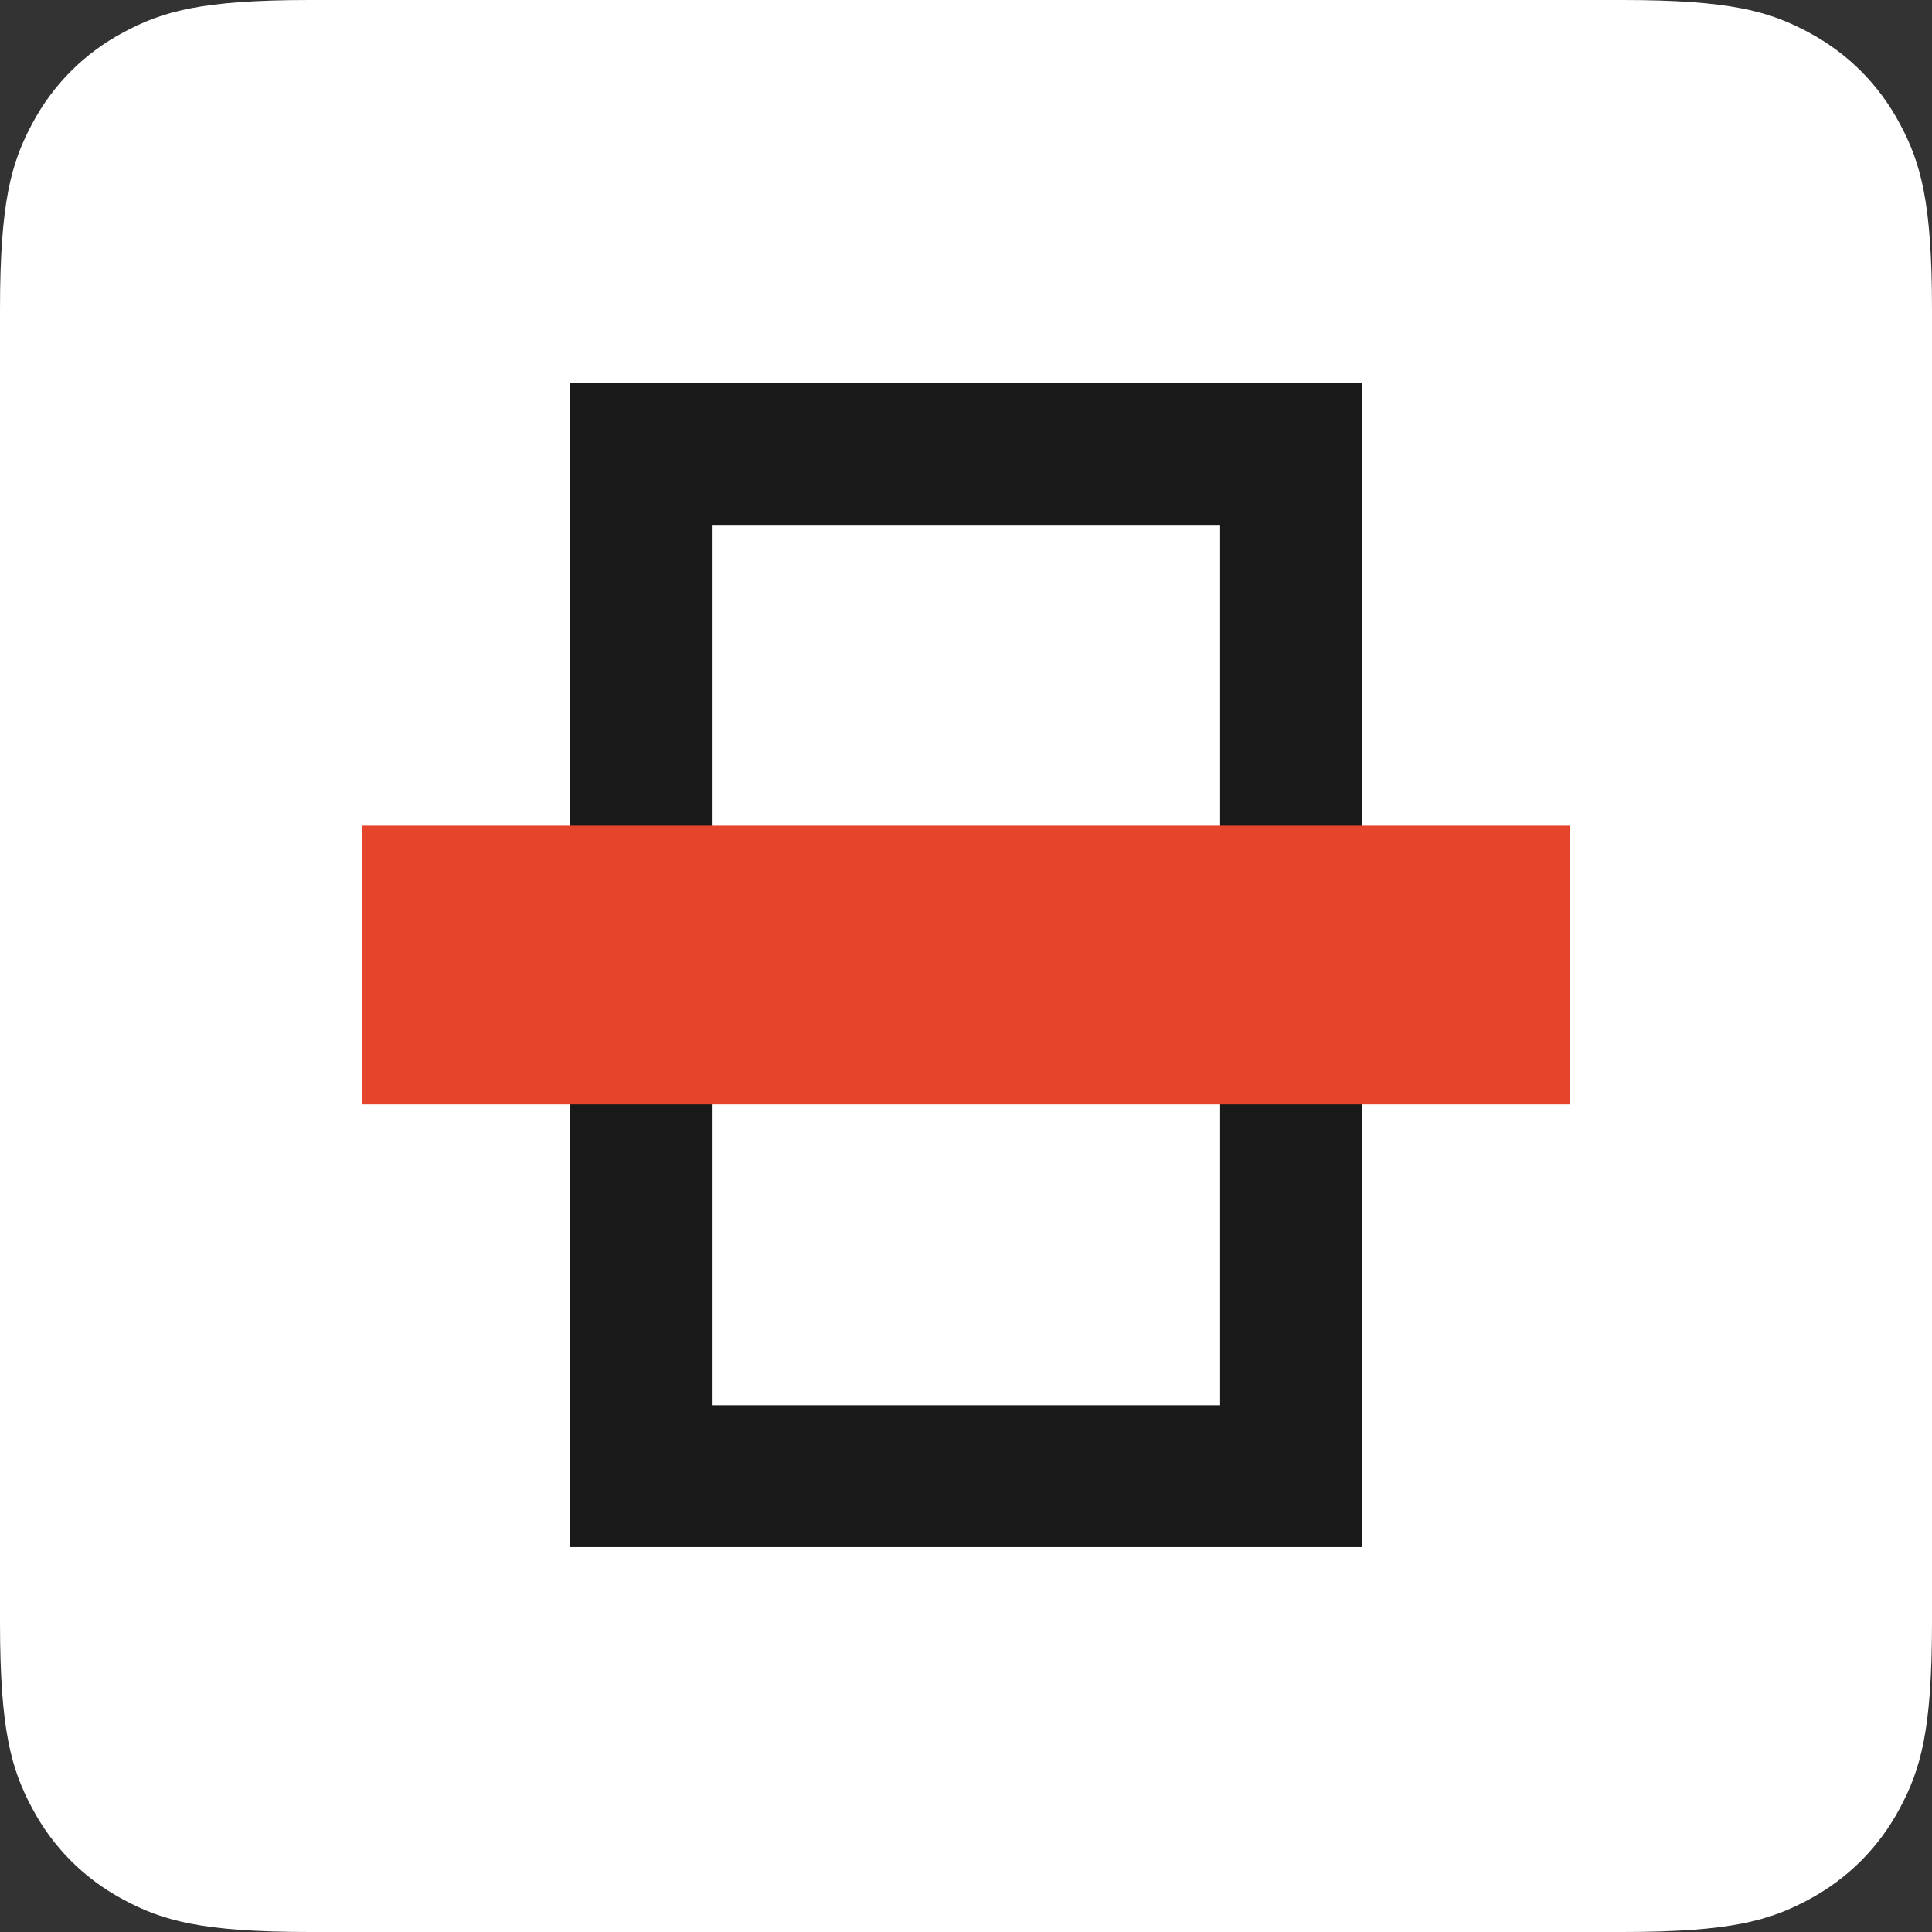
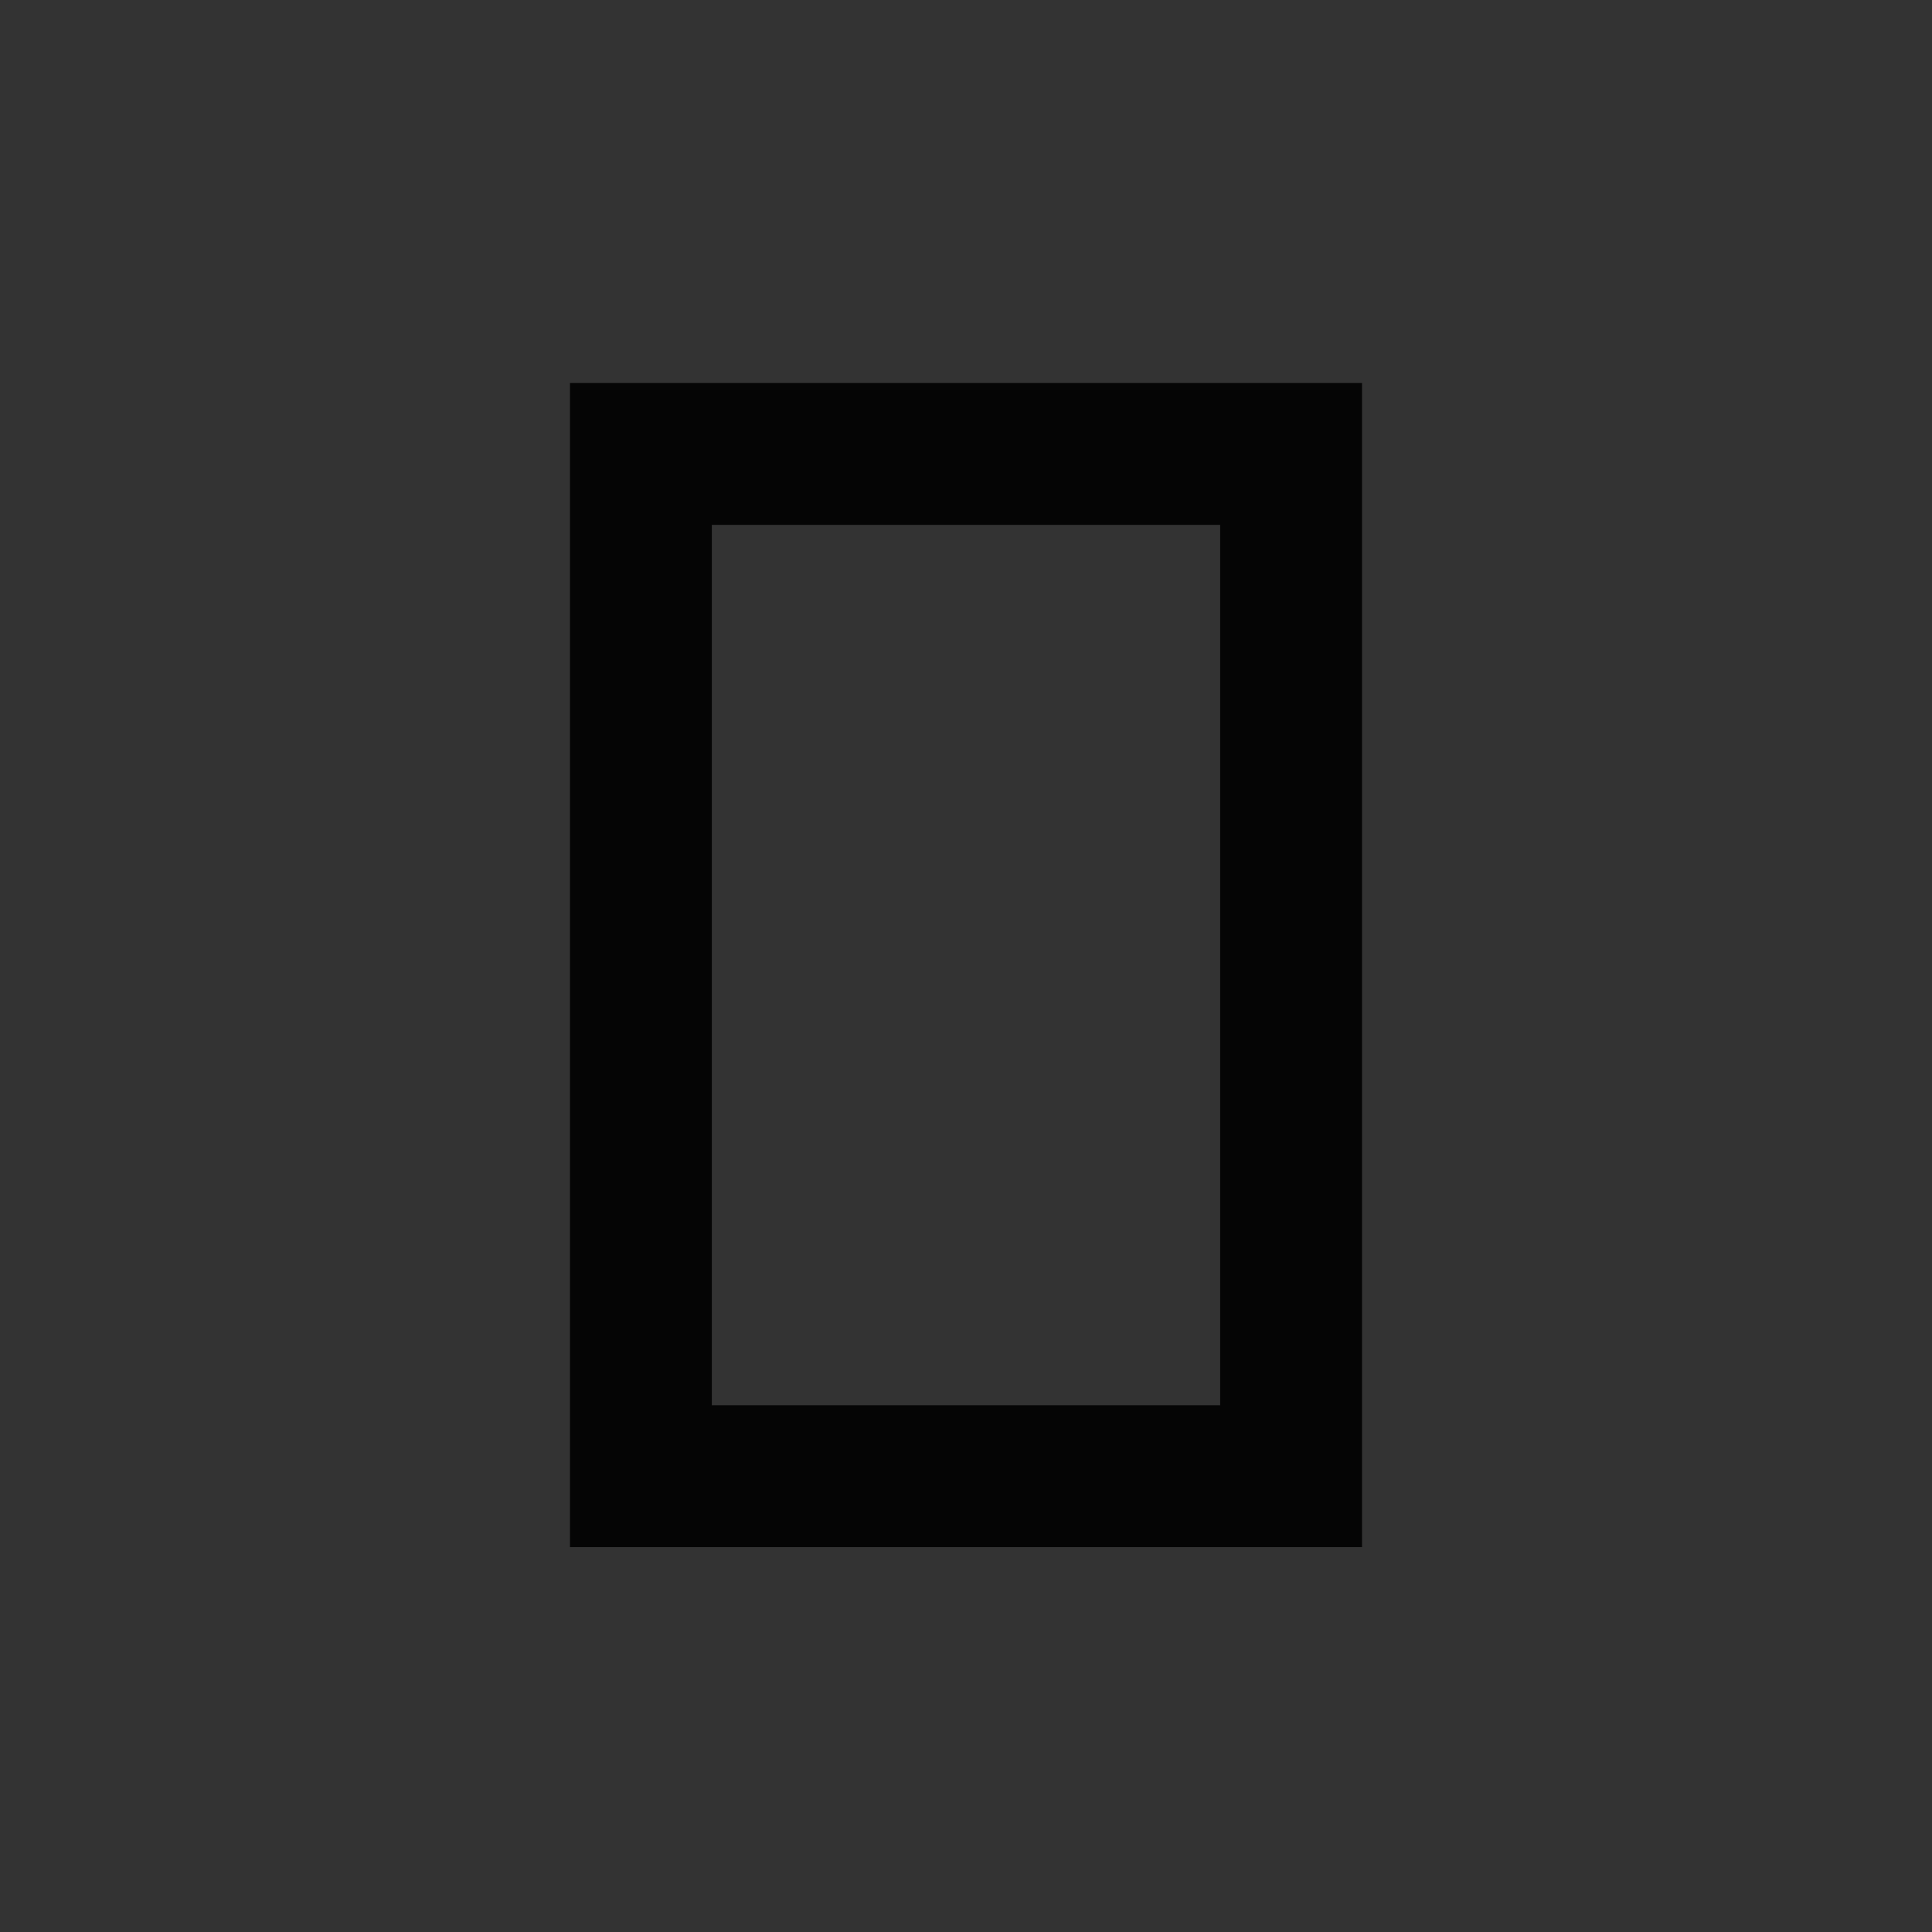
<svg xmlns="http://www.w3.org/2000/svg" version="1.1" width="1024" height="1024">
  <rect width="100%" height="100%" fill="#333333" stroke="none" />
  <svg width="1024" height="1024" viewBox="0 0 1024 1024">
    <g fill="none" fill-rule="evenodd">
-       <path fill="#FFF" d="M164.089,-7.25467311e-15 L859.911,0 C916.969,0 937.659,5.941 958.518,17.096 C979.377,28.252 995.748,44.623 1006.904,65.482 C1018.059,86.341 1024,107.031 1024,164.089 L1024,859.911 C1024,916.969 1018.059,937.659 1006.904,958.518 C995.748,979.377 979.377,995.748 958.518,1006.904 C937.659,1018.059 916.969,1024 859.911,1024 L164.089,1024 C107.031,1024 86.341,1018.059 65.482,1006.904 C44.623,995.748 28.252,979.377 17.096,958.518 C5.941,937.659 0,916.969 0,859.911 L0,164.089 C0,107.031 5.941,86.341 17.096,65.482 C28.252,44.623 44.623,28.252 65.482,17.096 C86.341,5.941 107.031,4.215174e-15 164.089,-7.25467311e-15 Z" />
      <g opacity=".9" transform="translate(192 203)">
        <path fill="#000" fill-rule="nonzero" d="M529.905,-2.27361067e-14 L529.905,617 L110.095,617 L110.095,-2.27361067e-14 L529.905,-2.27361067e-14 Z M454.711,75.189 L185.289,75.189 L185.289,541.81 L454.711,541.81 L454.711,75.189 Z" />
-         <rect width="640" height="147.766" y="234.617" fill="#E23214" />
      </g>
    </g>
  </svg>
  <style>@media (prefers-color-scheme: light) { :root { filter: none; } }
@media (prefers-color-scheme: dark) { :root { filter: none; } }
</style>
</svg>